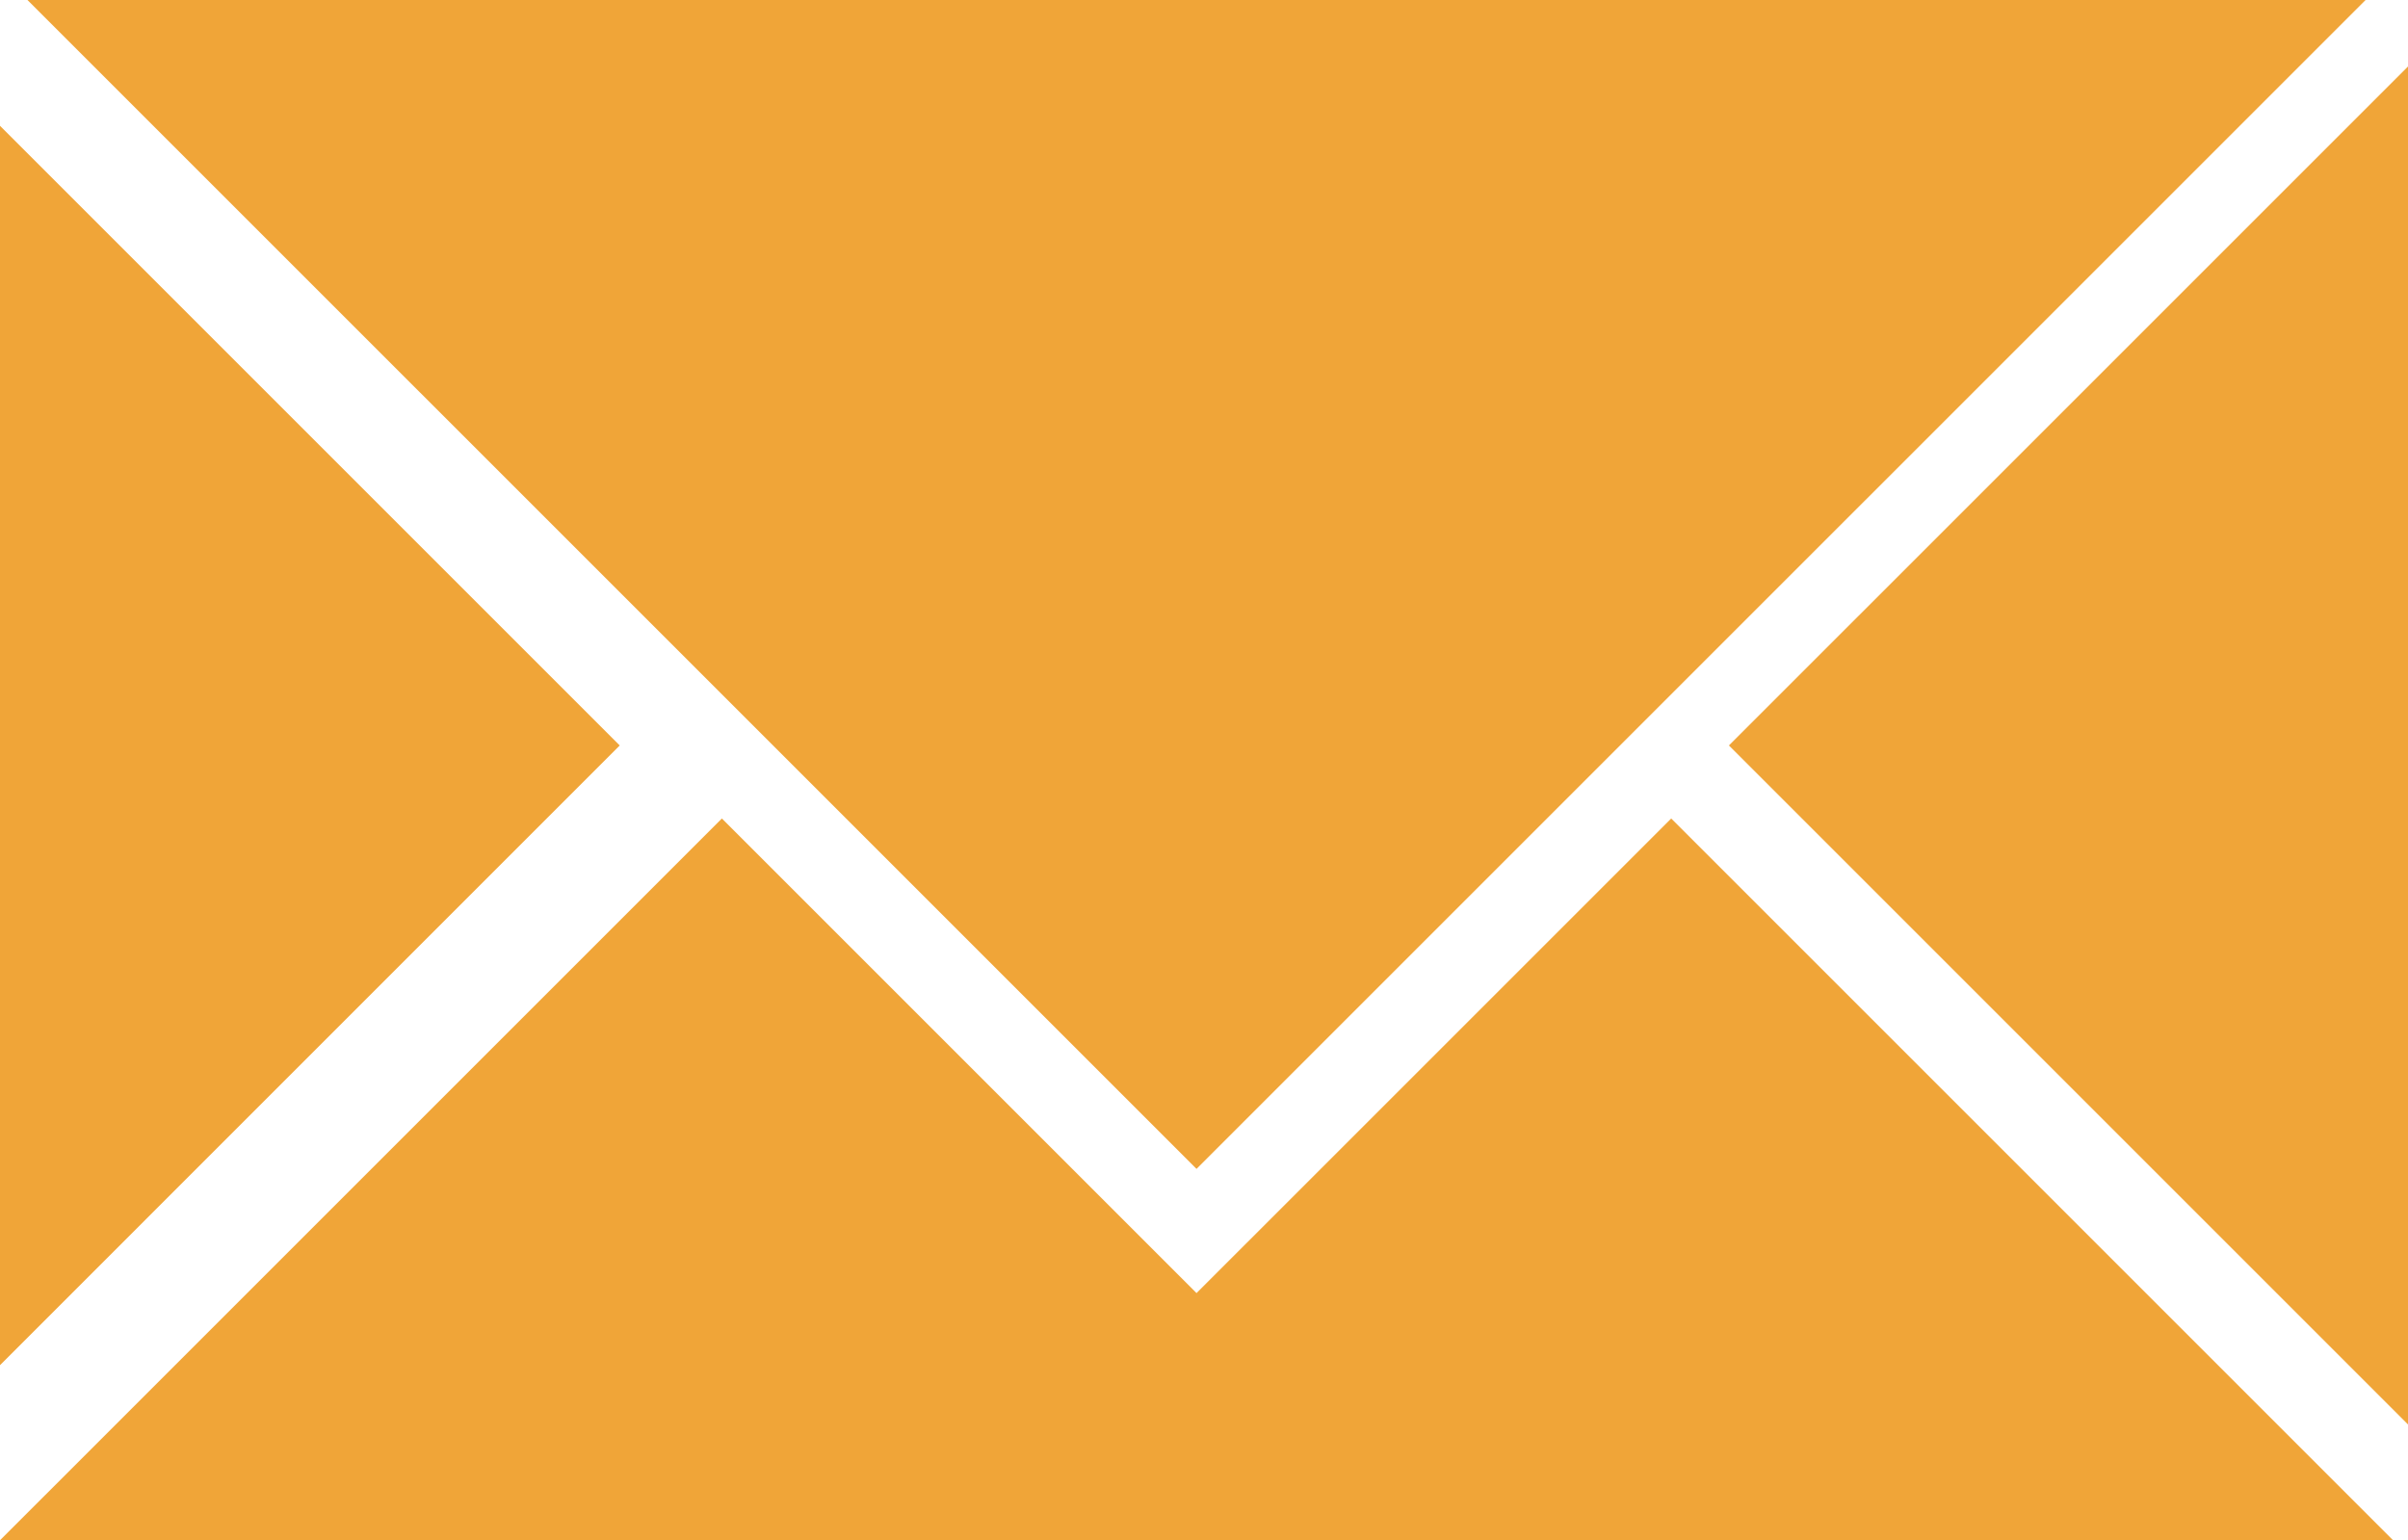
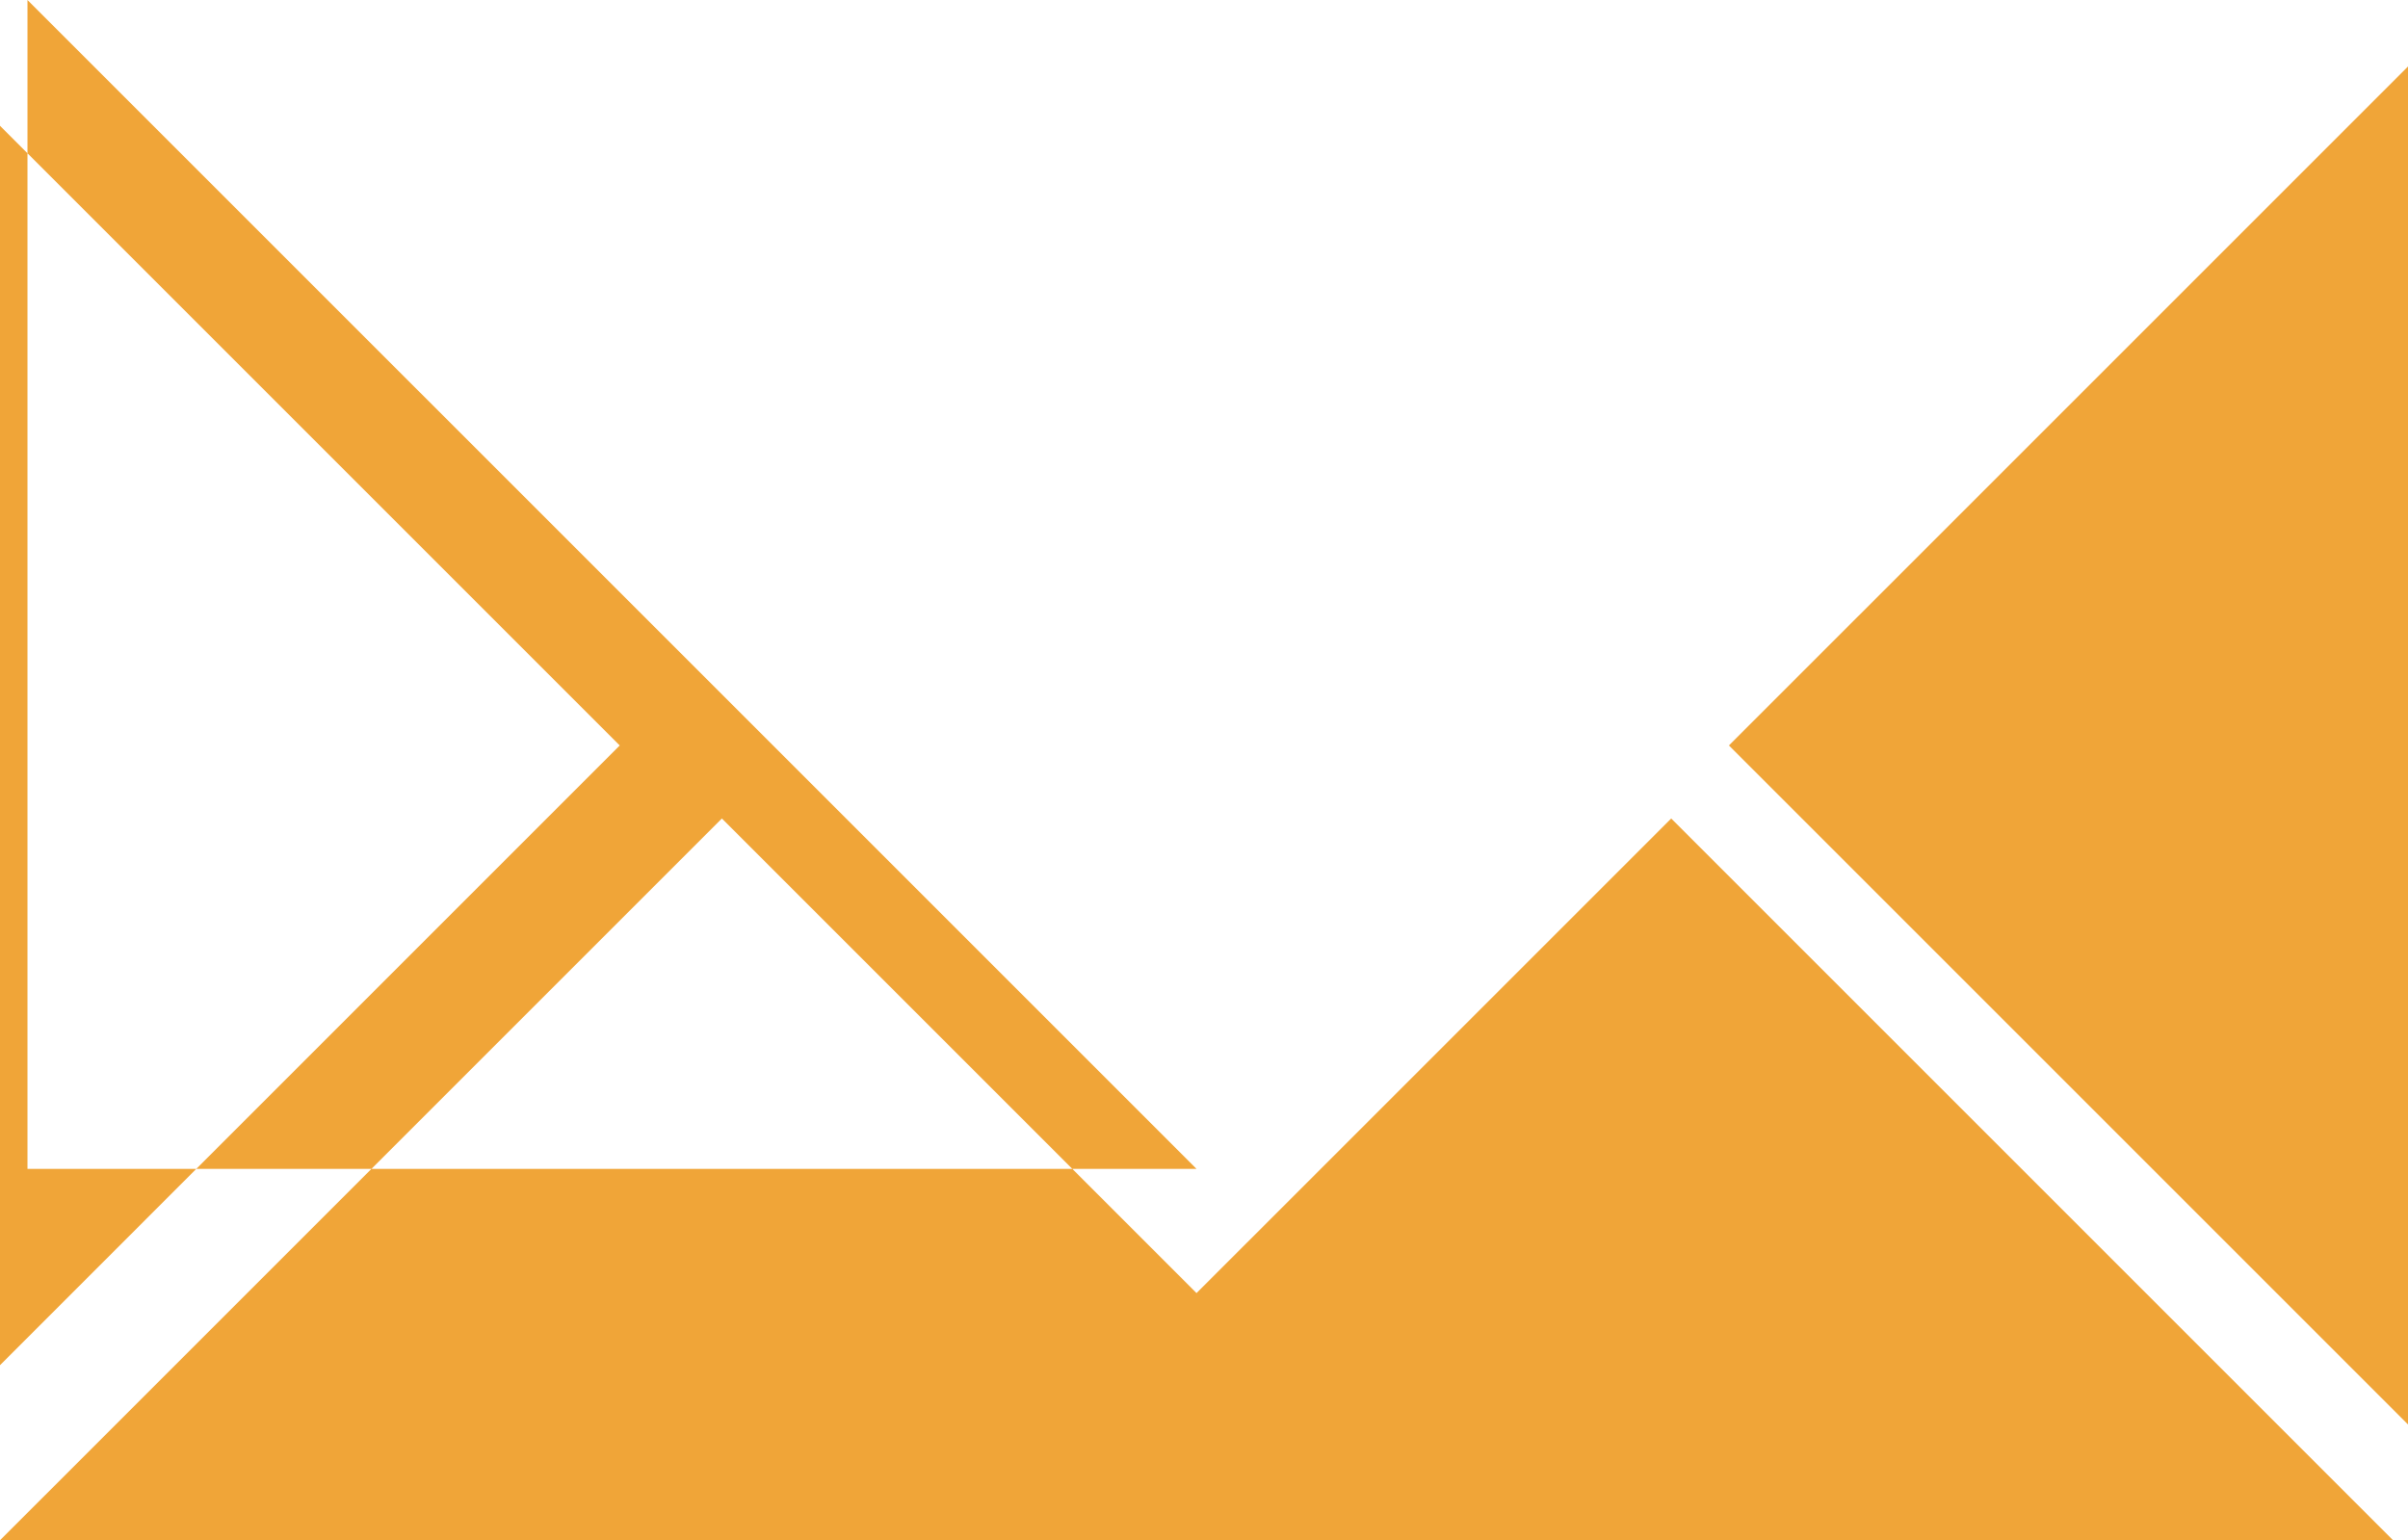
<svg xmlns="http://www.w3.org/2000/svg" shape-rendering="geometricPrecision" text-rendering="geometricPrecision" image-rendering="optimizeQuality" fill-rule="evenodd" clip-rule="evenodd" viewBox="0 0 512 327.53">
-   <path fill="#f0a538" d="M254.41 274.97l100.93-100.92 153.49 153.48H0l153.49-153.48 100.92 100.92zM5.84 0l248.57 248.56L502.98 0H5.84zM0 290.3l131.77-131.78L0 26.75V290.3zm512 12.61L367.61 158.52 512 14.14v288.77z" />
+   <path fill="#f0a538" d="M254.41 274.97l100.93-100.92 153.49 153.48H0l153.49-153.48 100.92 100.92zM5.84 0l248.57 248.56H5.84zM0 290.3l131.77-131.78L0 26.75V290.3zm512 12.61L367.61 158.52 512 14.14v288.77z" />
</svg>